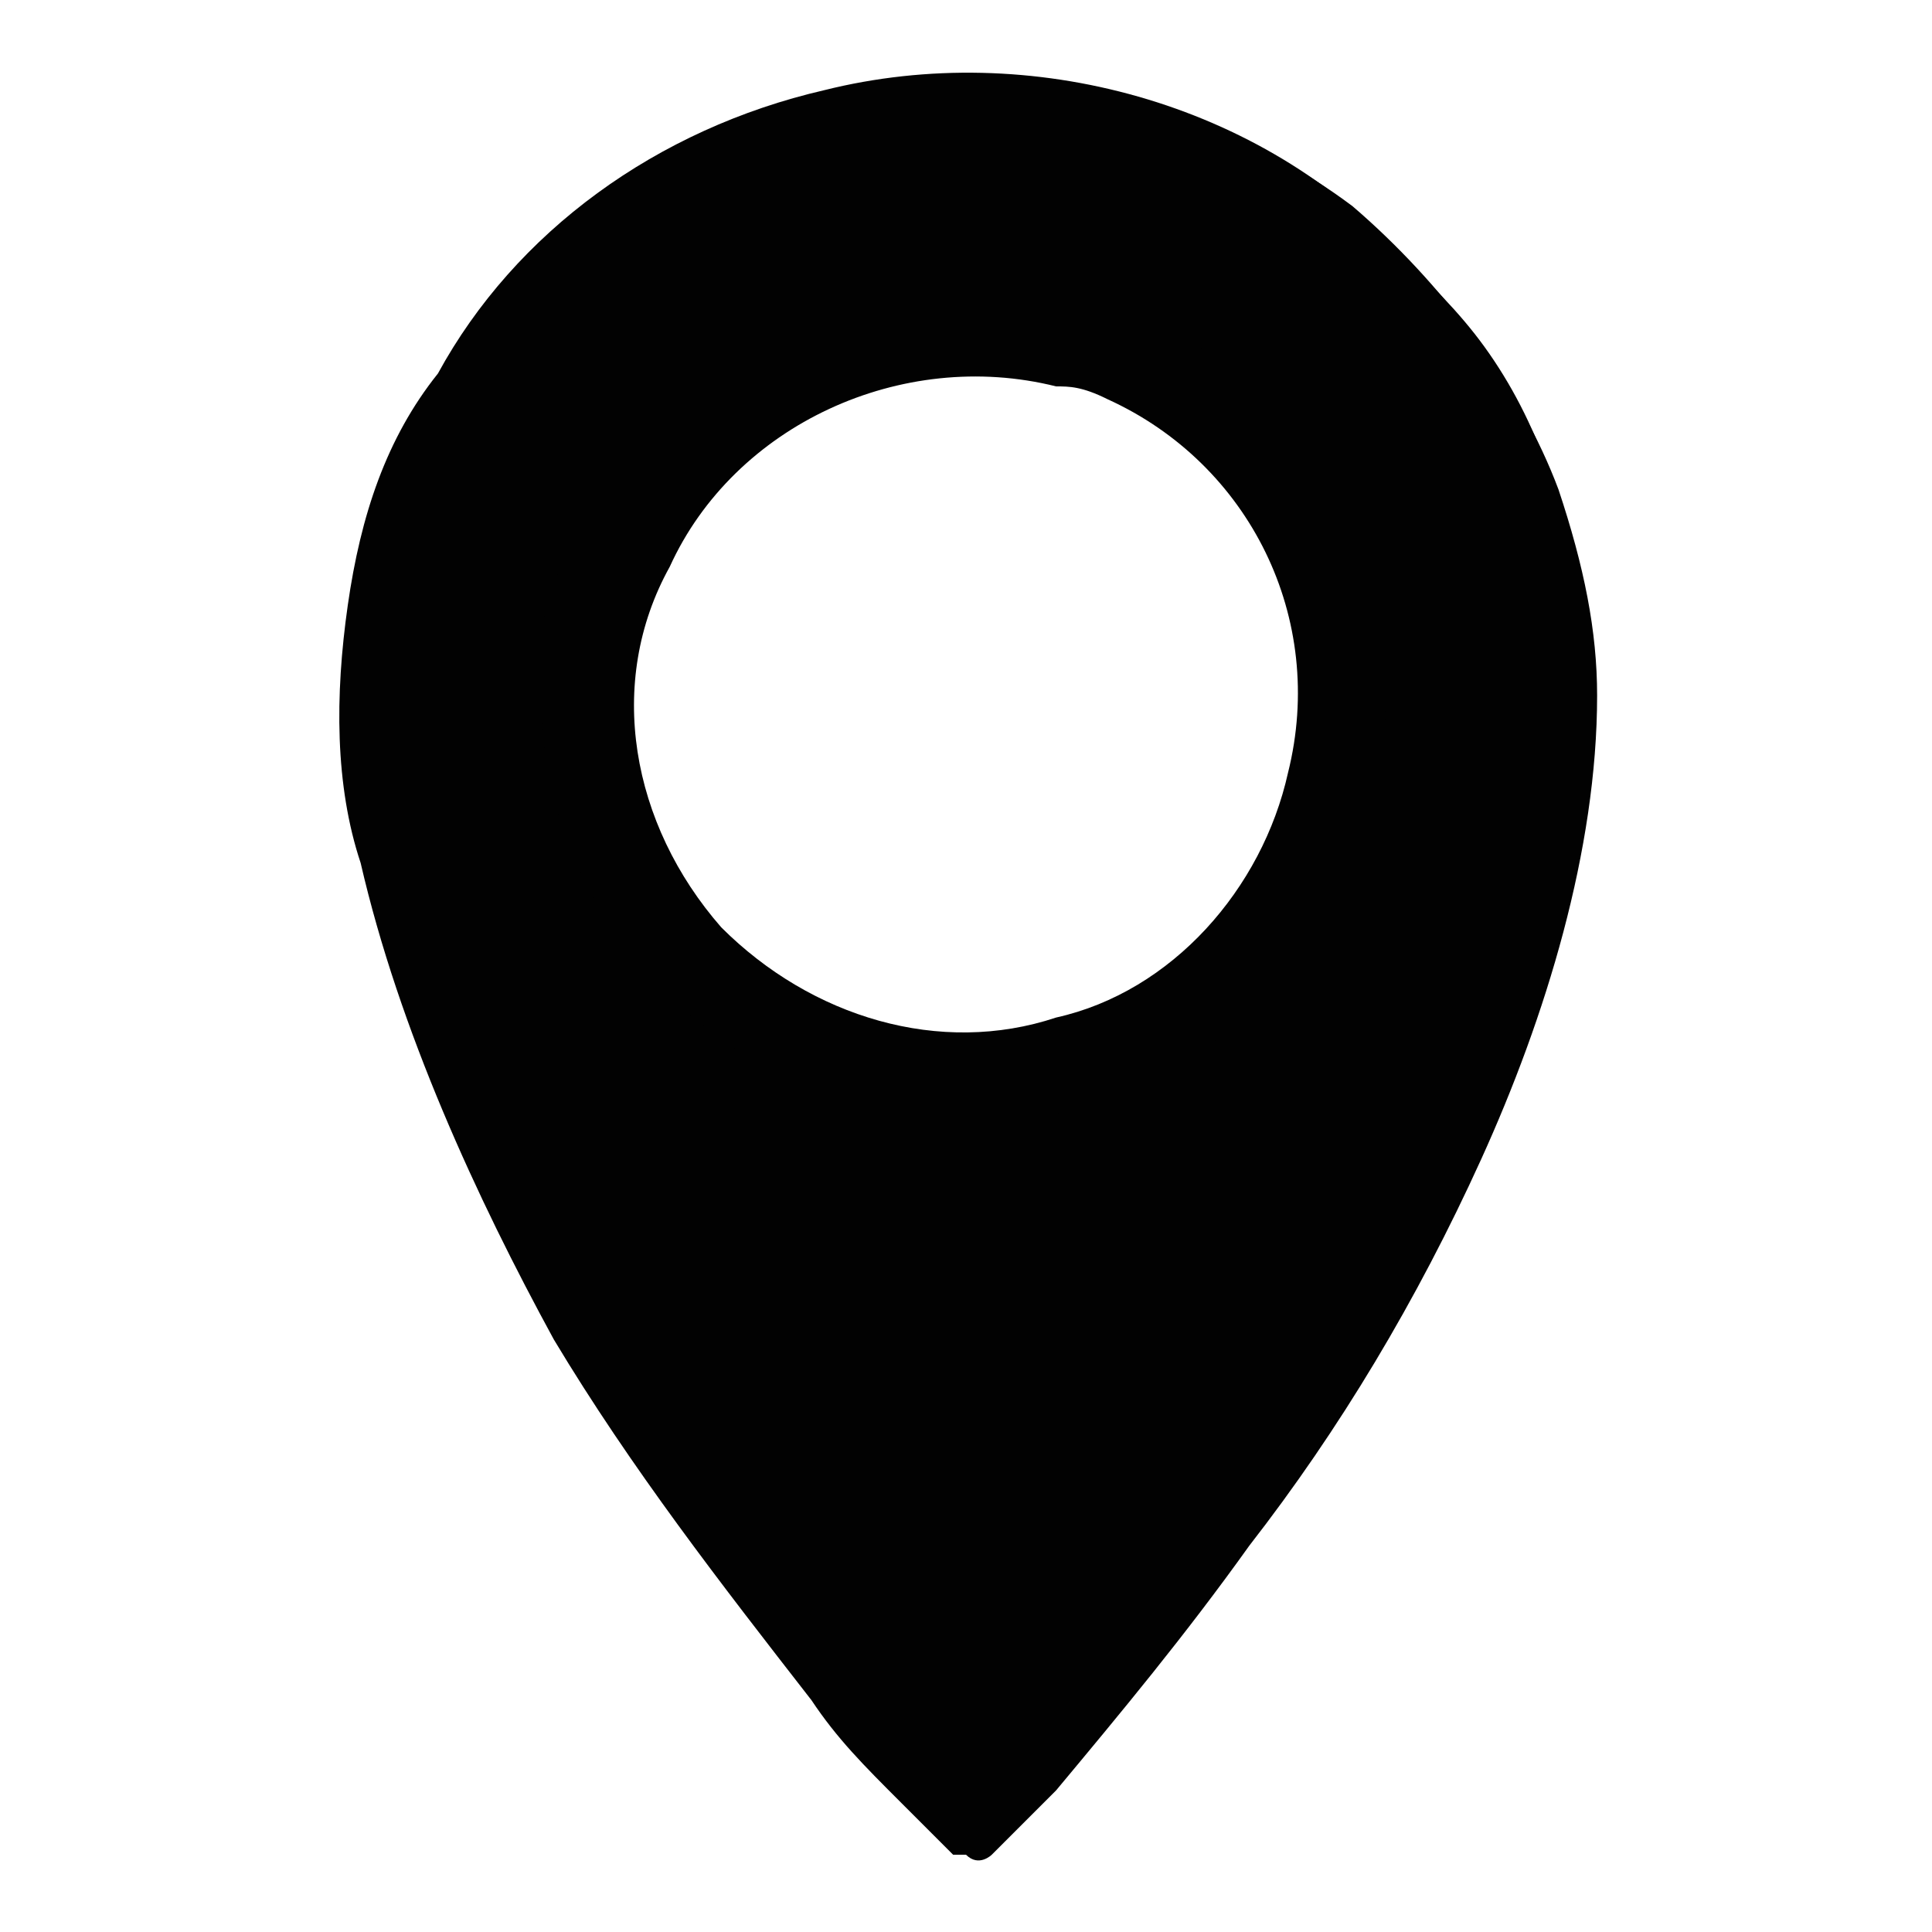
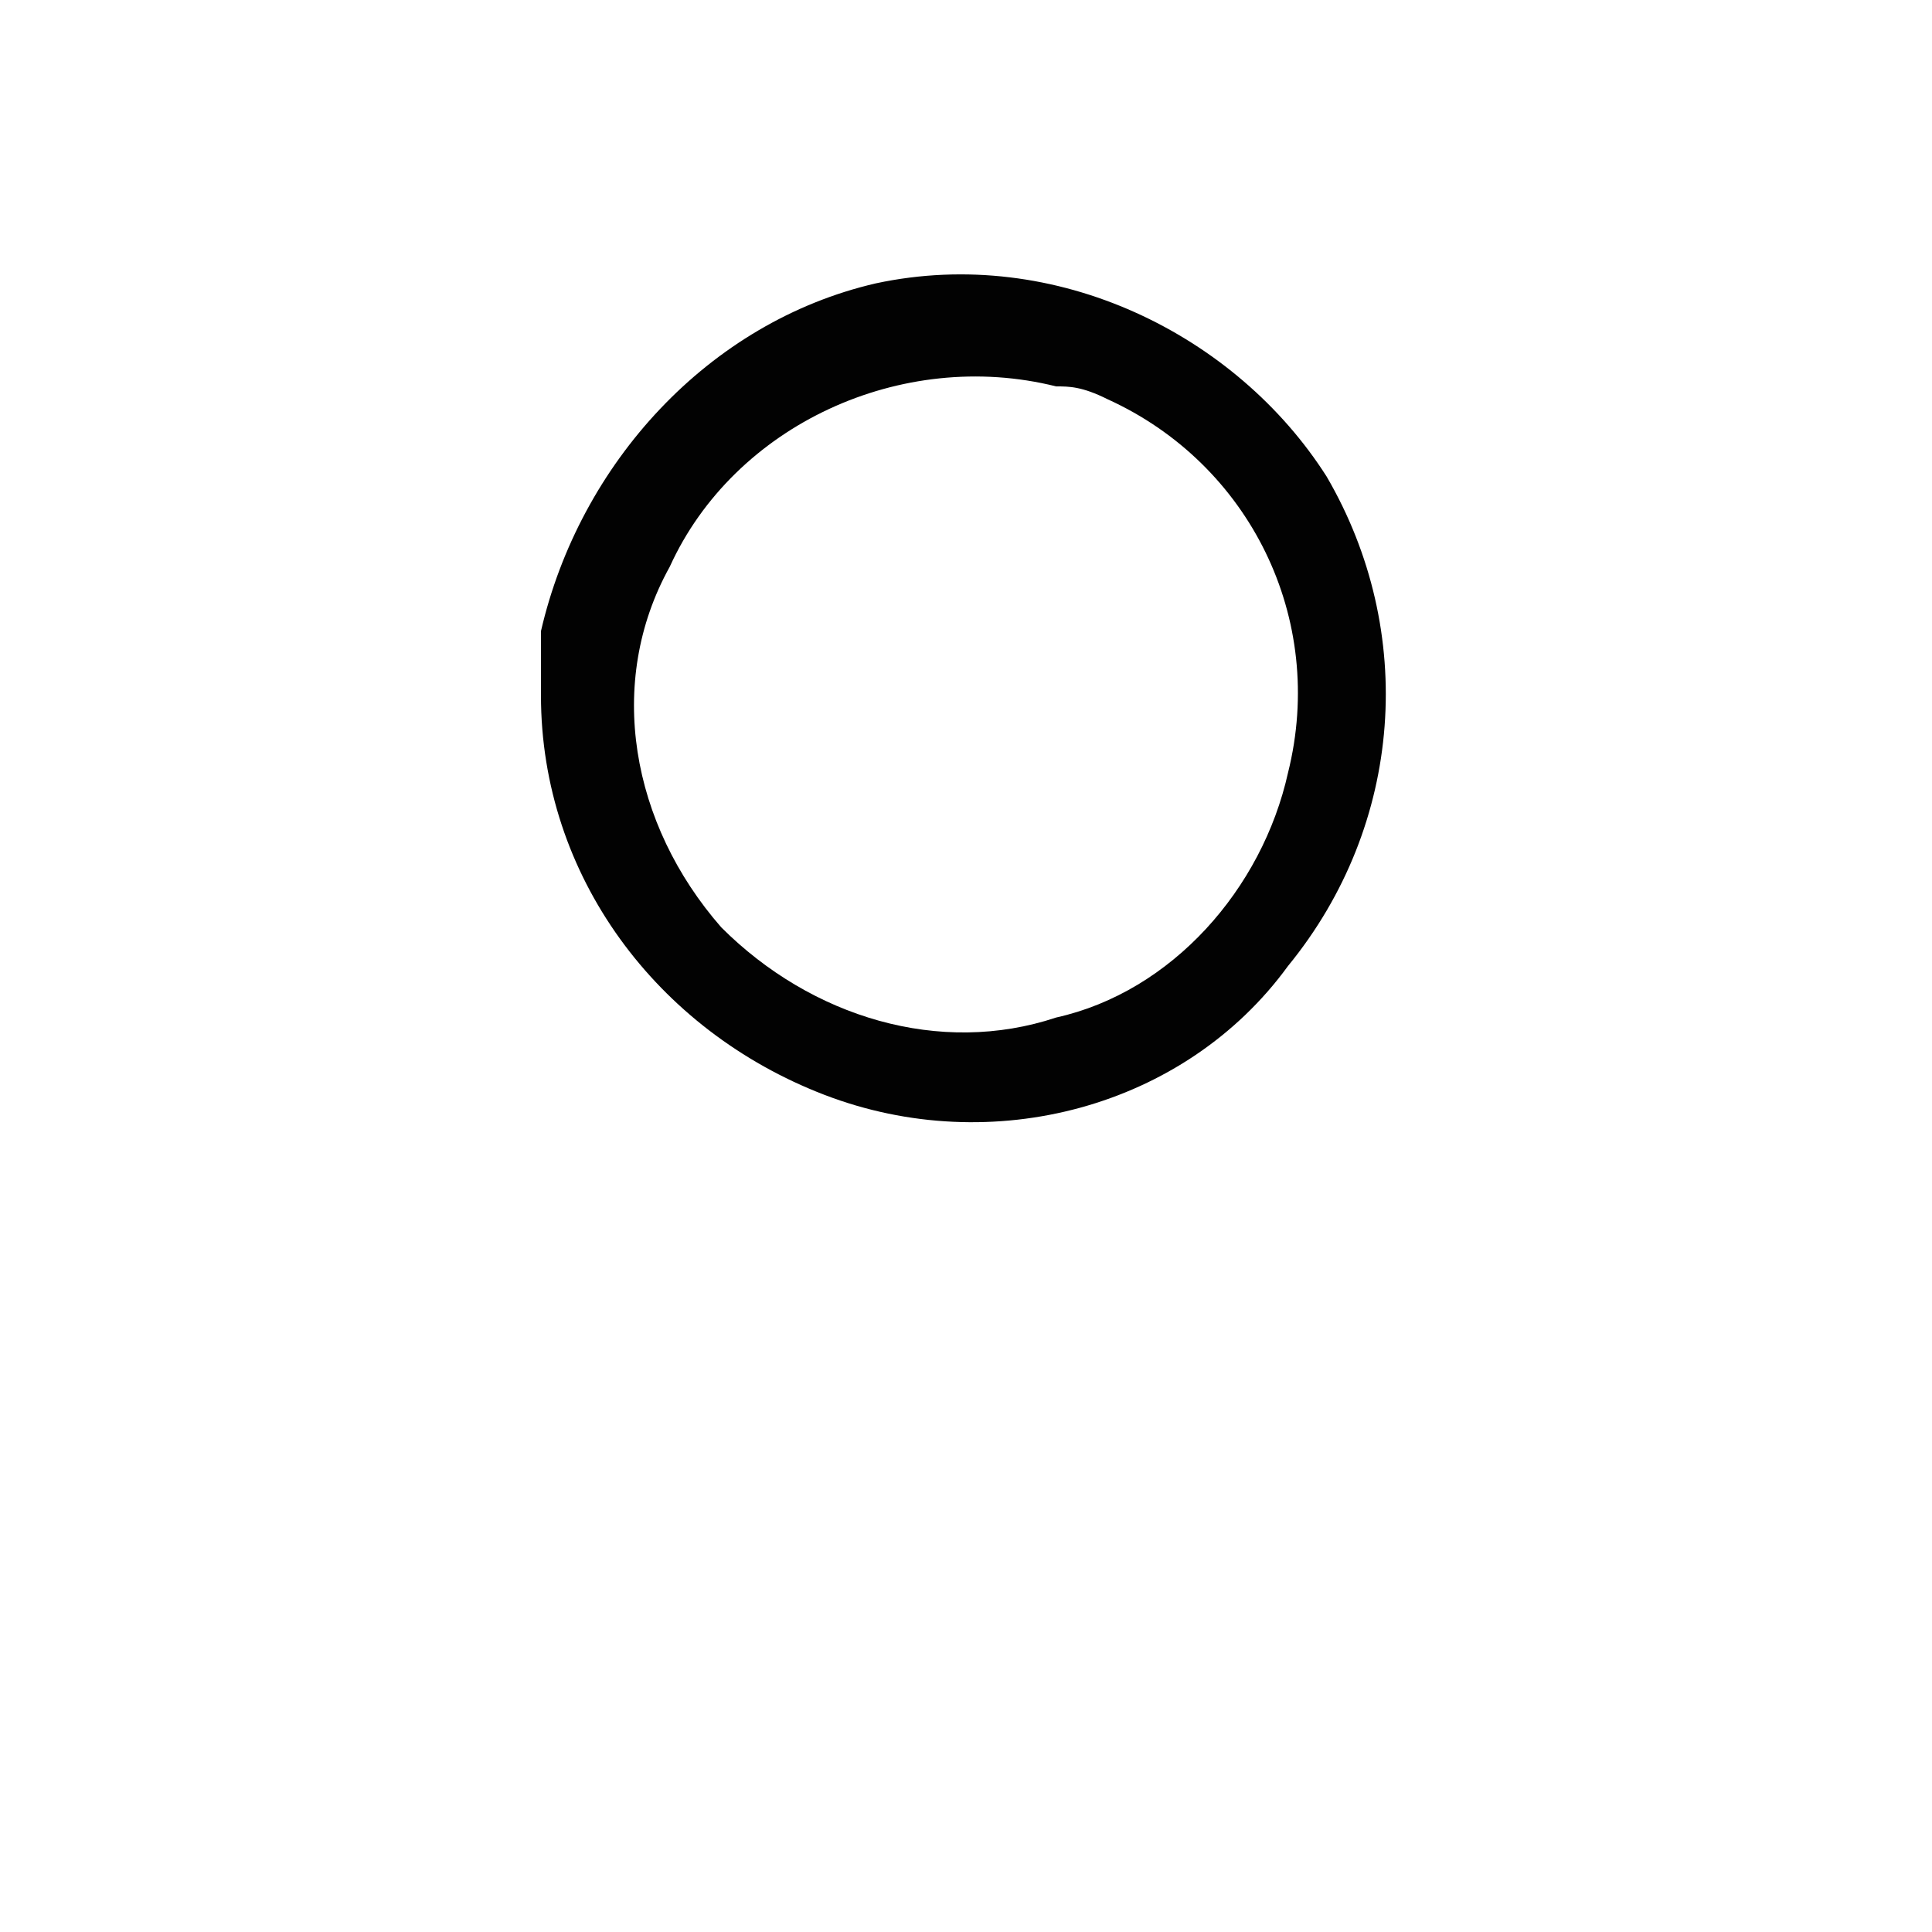
<svg xmlns="http://www.w3.org/2000/svg" version="1.1" id="Layer_1" x="0px" y="0px" viewBox="0 0 15 15" enable-background="new 0 0 15 15" xml:space="preserve">
  <g>
    <g>
      <g>
-         <path fill="#020202" d="M10.9,2C9.8,0.8,8,0.3,6.4,0.7C5.1,1,4,1.8,3.4,2.9C3,3.4,2.8,4,2.7,4.7C2.6,5.4,2.6,6.1,2.8,6.7     C3.1,8,3.7,9.3,4.3,10.4c0.6,1,1.3,1.9,2,2.8C6.5,13.5,6.7,13.7,7,14c0.1,0.1,0.3,0.3,0.4,0.4c0,0,0.1,0,0.1,0c0,0,0.1,0,0.1,0     c0.1,0,0.2-0.1,0.2-0.2c0,0,0.1-0.1,0.1-0.1c0.2-0.2,0.4-0.4,0.6-0.7c0.7-0.8,1.3-1.7,1.9-2.7c0.7-1.1,1.3-2.3,1.7-3.6     c0.2-0.7,0.3-1.4,0.2-2.2c-0.1-0.8-0.3-1.5-0.7-2.1C11.4,2.5,11.2,2.3,10.9,2 M10.4,6.5c-0.5,1.4-2,2.3-3.5,2     c-1.1-0.2-2.1-1-2.4-2.1C4.2,5.4,4.4,4.1,5.2,3.3c0.9-0.9,2.2-1.2,3.4-0.8c1.4,0.5,2.2,2,2,3.5C10.5,6.2,10.5,6.3,10.4,6.5     C10.4,6.6,10.6,6.2,10.4,6.5z" />
-         <path fill="#020202" d="M12.4,5.4c0,1.2-0.4,2.5-0.9,3.6c-0.5,1.1-1.1,2.1-1.8,3c-0.5,0.7-1,1.3-1.5,1.9C8.1,14,8,14.1,7.9,14.2     c-0.1,0.1-0.1,0.1-0.2,0.2c0,0-0.1,0.1-0.2,0c0,0,0-0.1,0-0.1c0-0.6,0-1.2,0-1.8c0-0.8,0-1.7,0-2.5c0-0.3,0-0.6,0-1     c0-0.1,0-0.2,0-0.3c0,0,0-0.1,0-0.1c0,0,0.2,0,0.2,0c0.2,0,0.4,0,0.6-0.1C8.7,8.4,9,8.2,9.3,8c0.6-0.5,1.1-1.1,1.2-1.9     c0.2-0.8,0-1.6-0.4-2.3c-0.4-0.6-0.9-1-1.6-1.3C8.4,2.4,8.2,2.4,8,2.4c-0.1,0-0.2,0-0.3,0c0,0-0.1,0-0.1,0c0,0-0.1,0-0.1,0     c0,0,0-0.1,0-0.1c0-0.1,0-0.1,0-0.2c0-0.4,0-0.8,0-1.2c0-0.1,0-0.2,0-0.3c1.1,0,2.2,0.4,3,1c0.7,0.6,1.3,1.4,1.6,2.2     C12.3,4.4,12.4,4.9,12.4,5.4z" />
-       </g>
+         </g>
      <g>
        <path fill="#020202" d="M4.2,5.4c0,1.4,0.9,2.6,2.2,3.1C7.7,9,9.2,8.6,10,7.5c0.9-1.1,1-2.6,0.3-3.8C9.6,2.6,8.2,1.9,6.8,2.2     C5.5,2.5,4.5,3.6,4.2,4.9C4.2,5.1,4.2,5.3,4.2,5.4z M8.6,3.1C9.7,3.6,10.3,4.8,10,6C9.8,6.9,9.1,7.7,8.2,7.9     c-0.9,0.3-1.9,0-2.6-0.7C4.9,6.4,4.7,5.3,5.2,4.4c0.5-1.1,1.8-1.7,3-1.4C8.3,3,8.4,3,8.6,3.1C8.6,3.1,8.5,3.1,8.6,3.1z" />
      </g>
    </g>
  </g>
</svg>